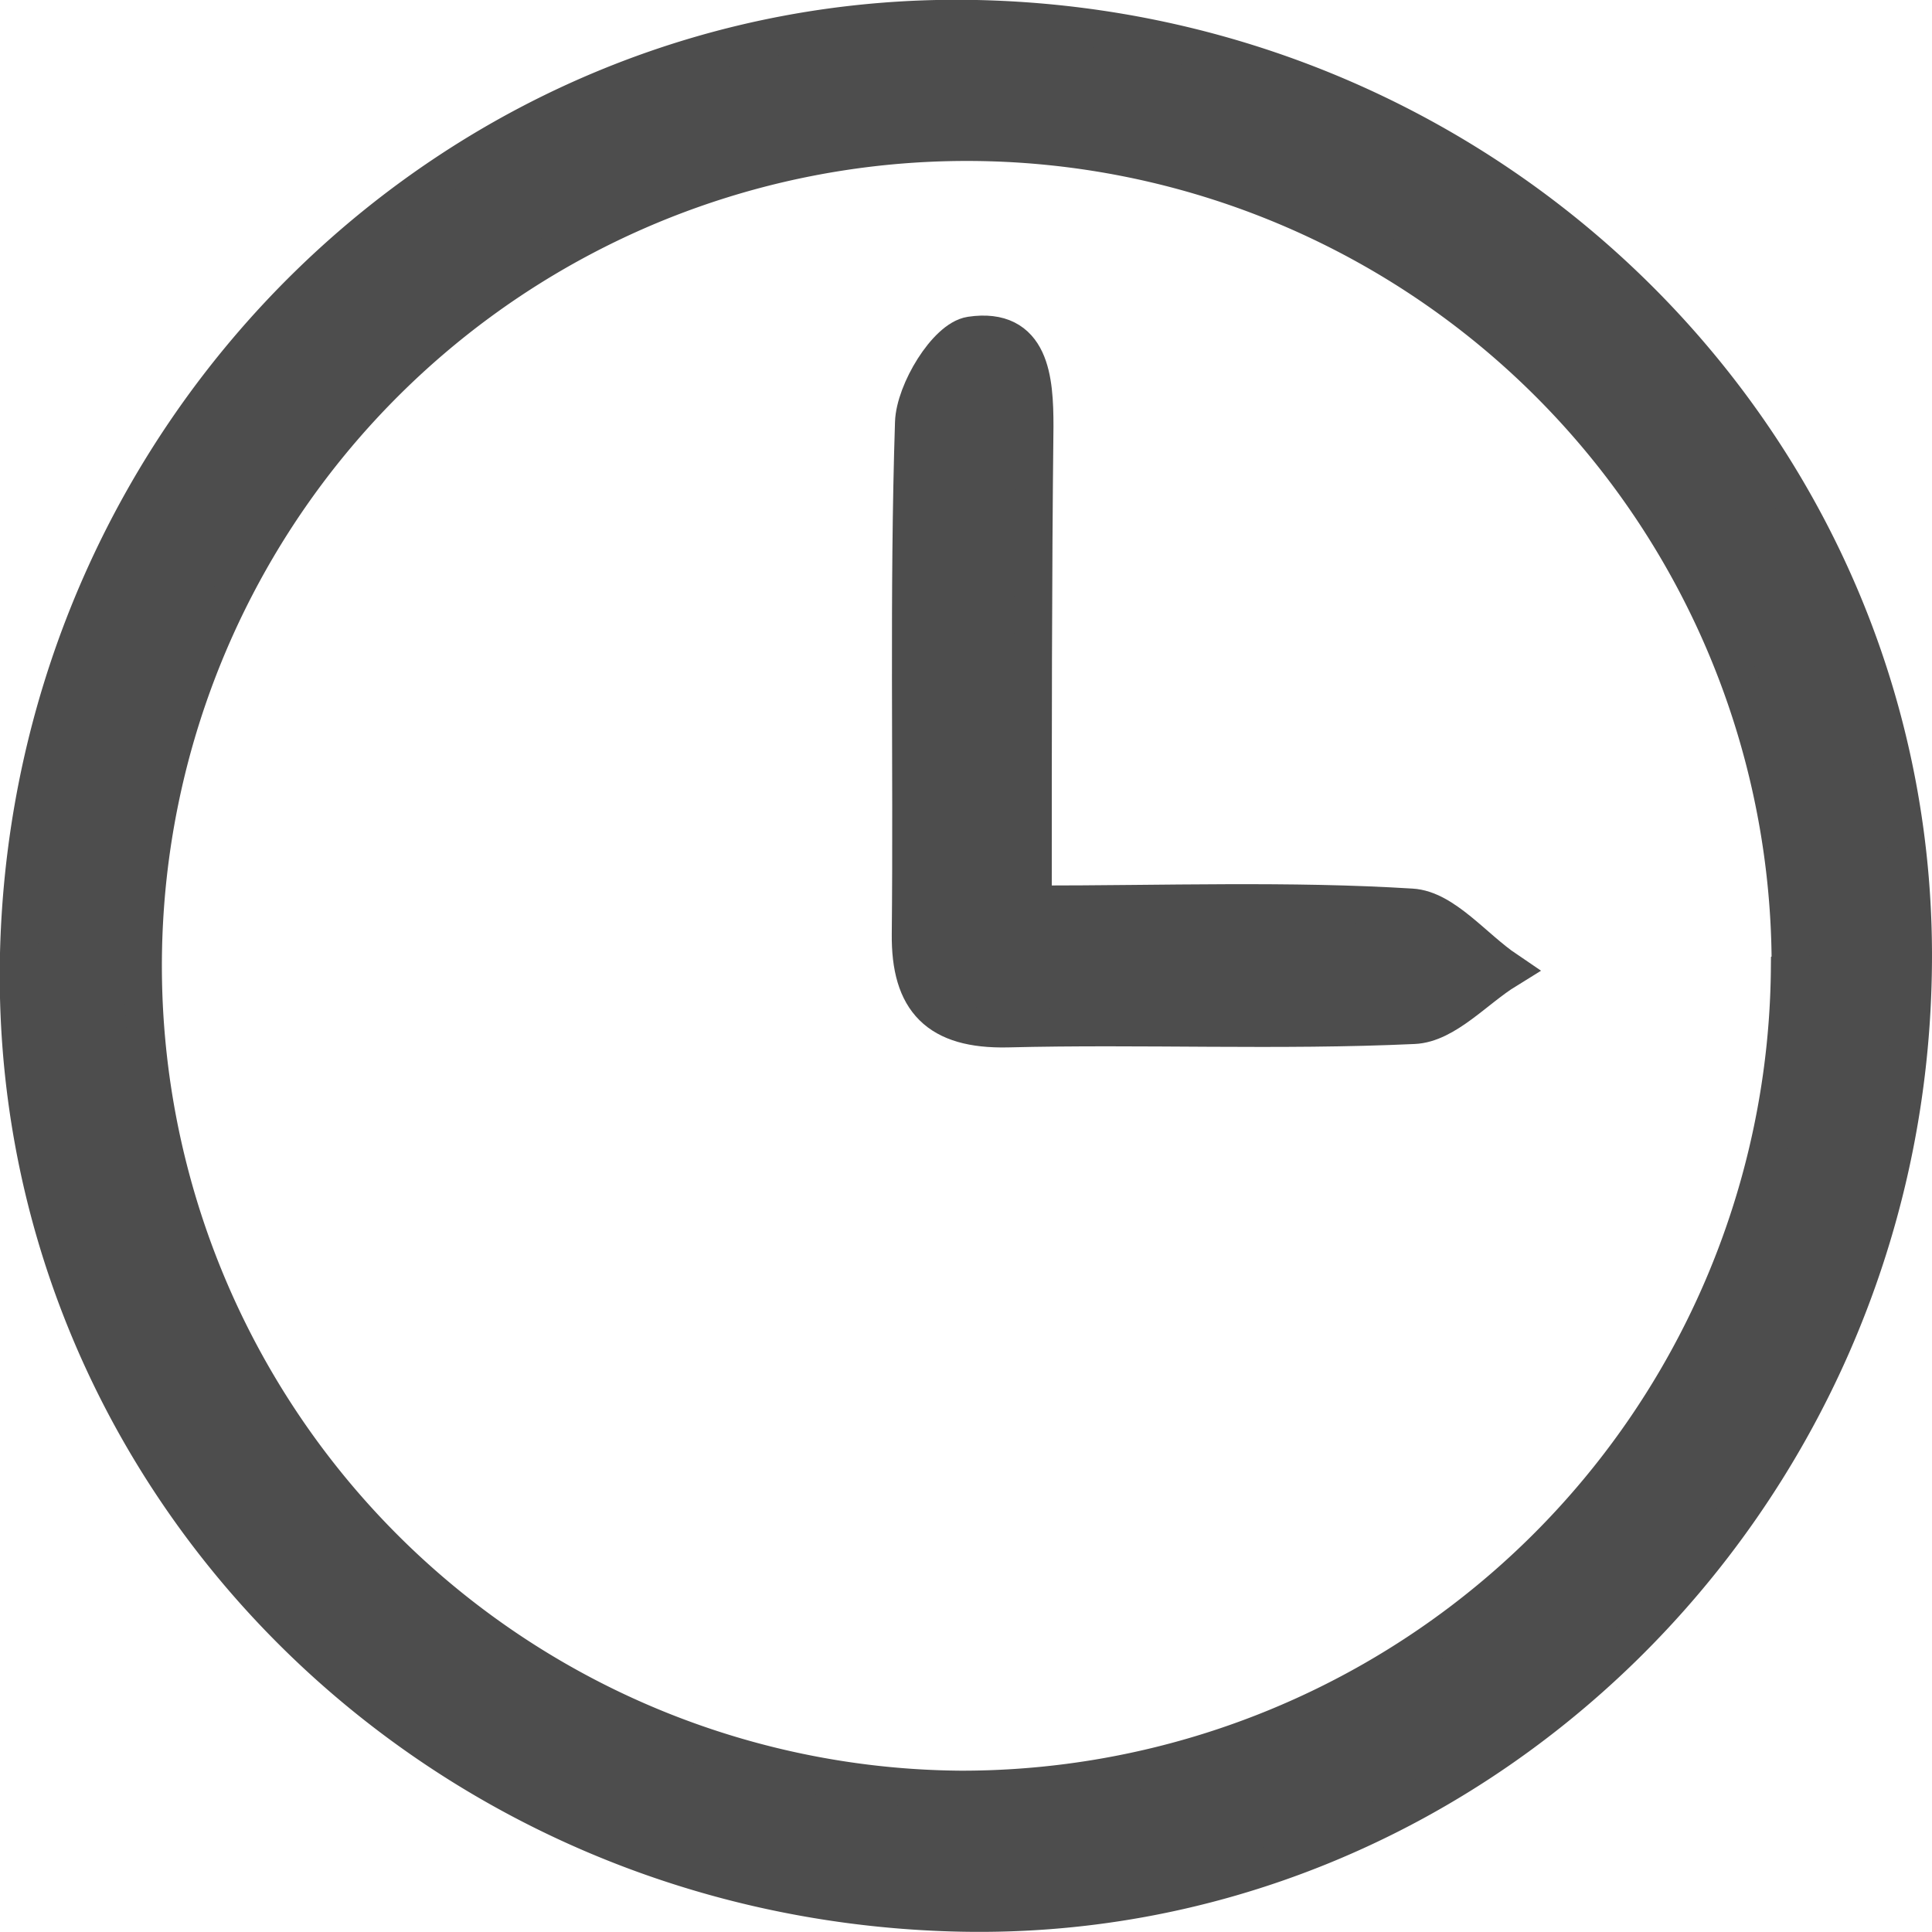
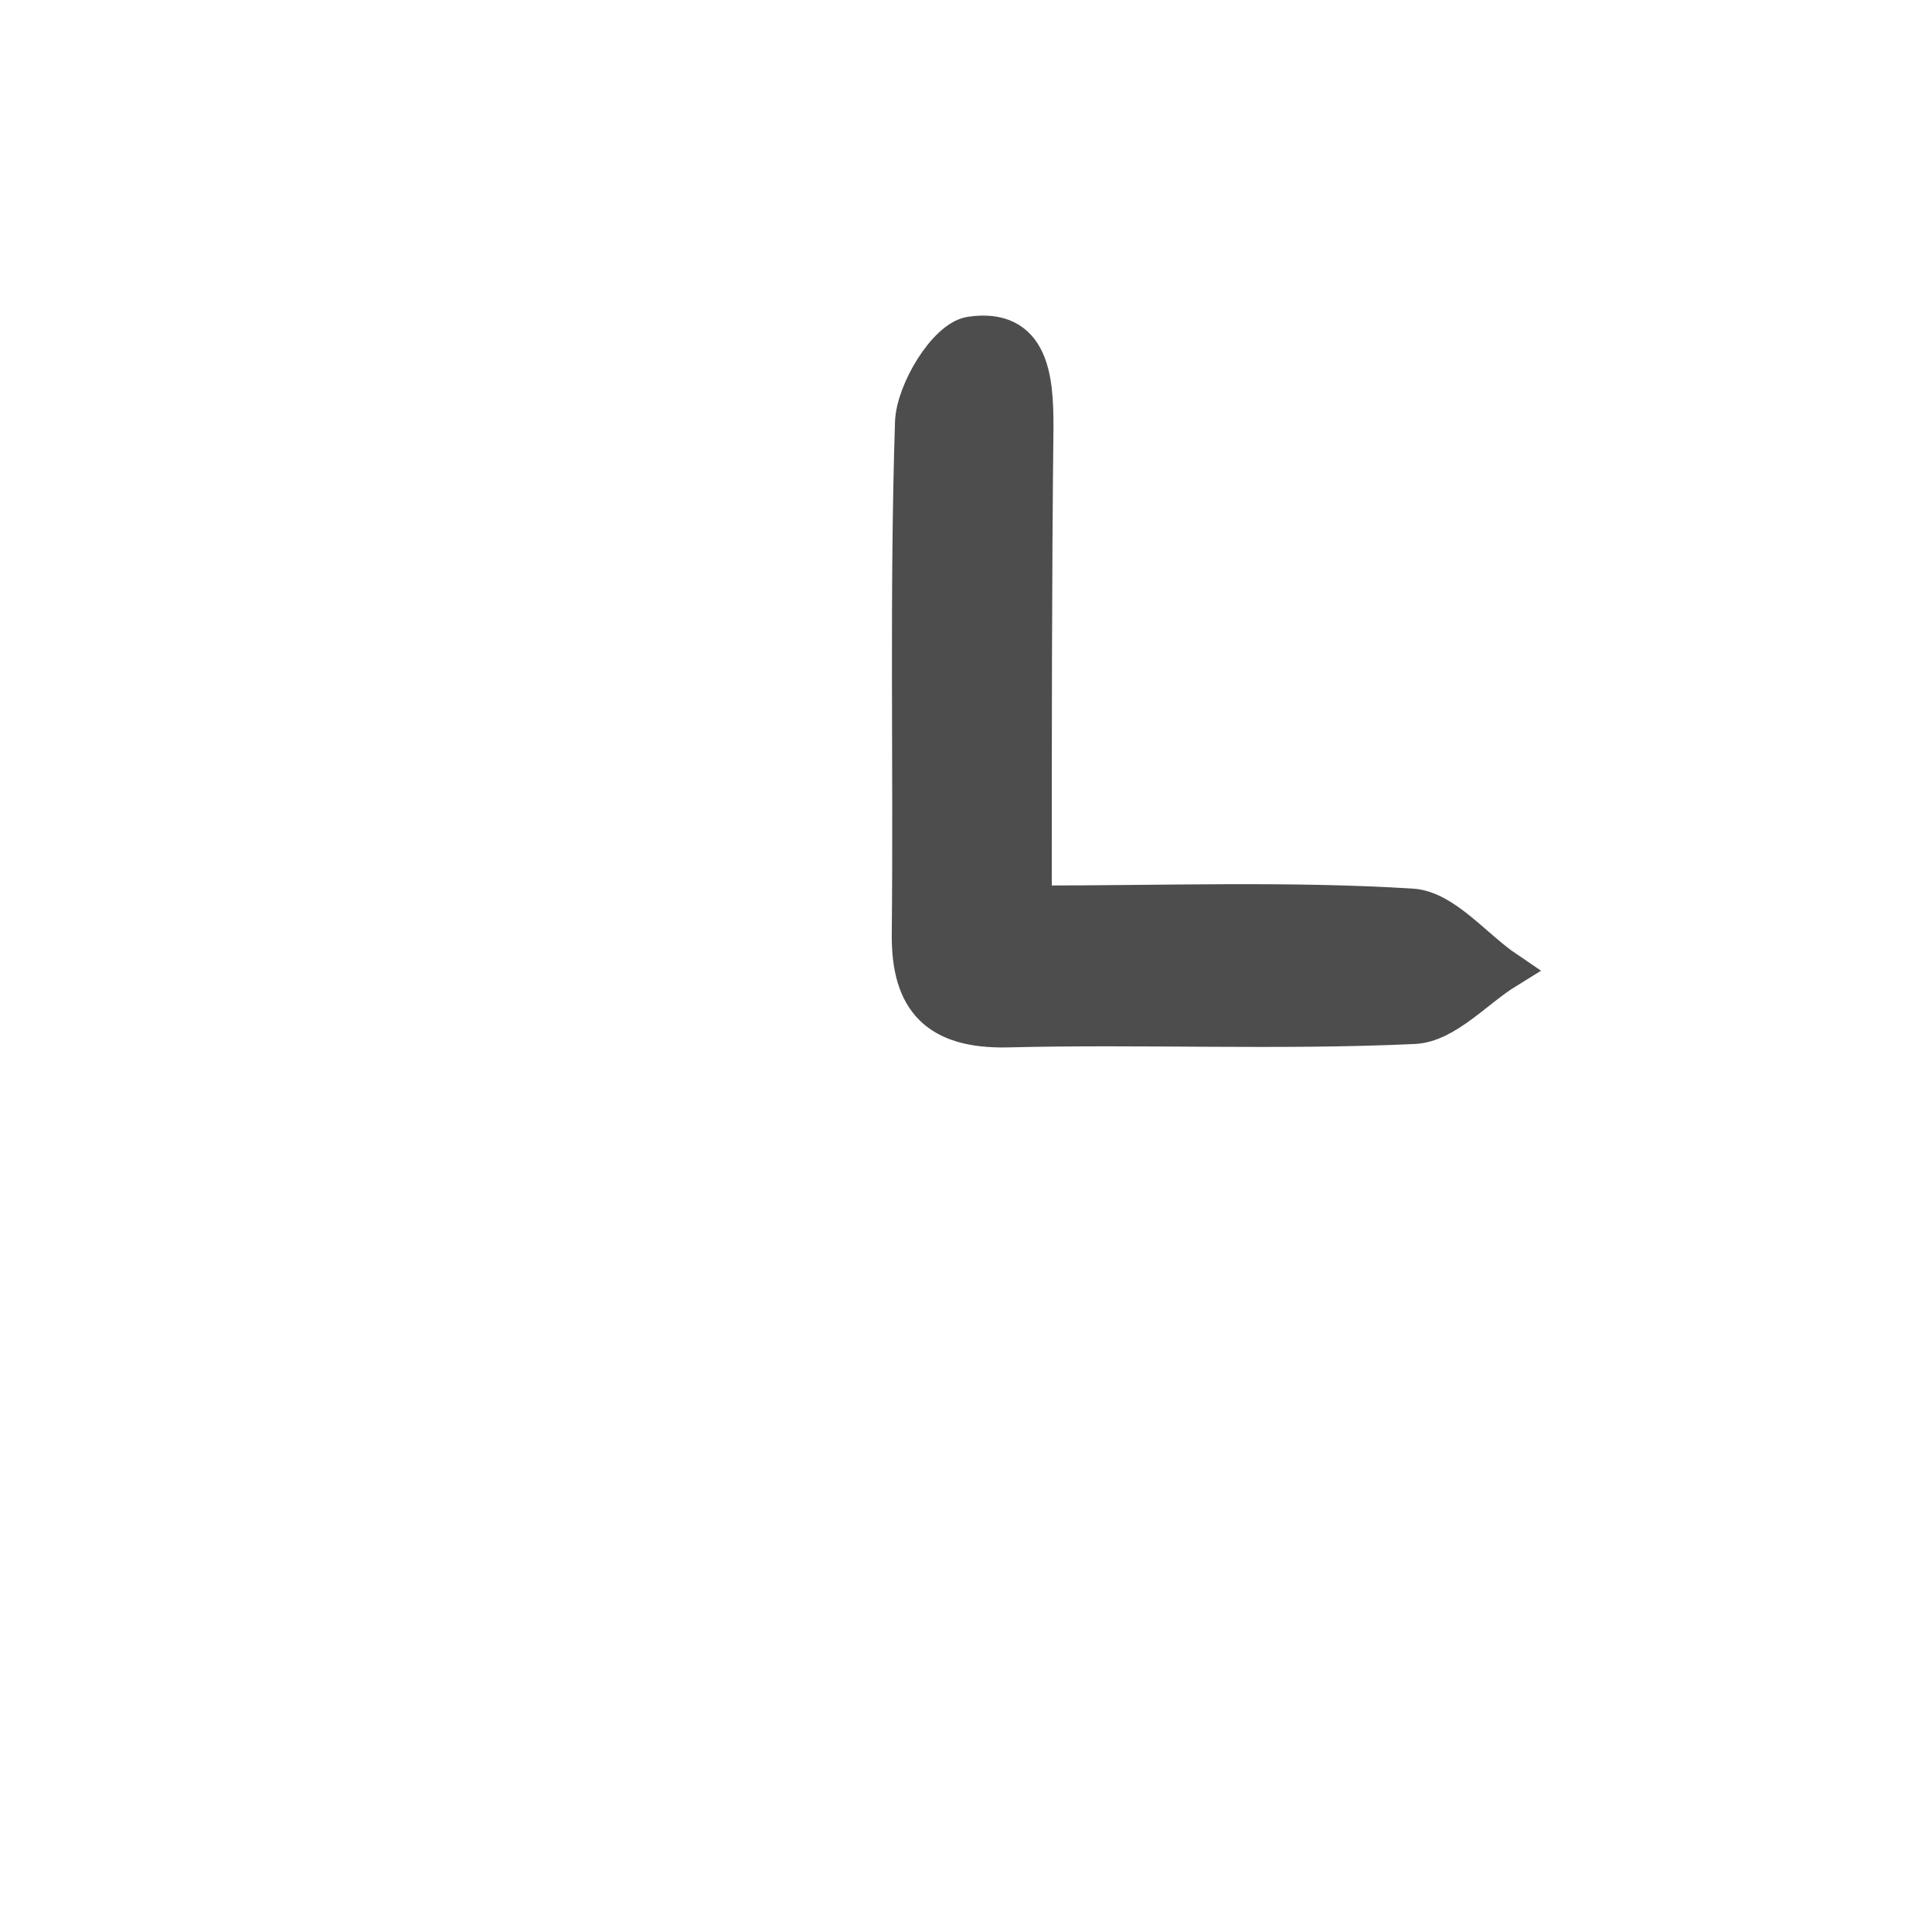
<svg xmlns="http://www.w3.org/2000/svg" id="Capa_1" data-name="Capa 1" viewBox="0 0 102.04 102.05">
  <defs>
    <style>.cls-1{fill:#4d4d4d;stroke:#4d4d4d;stroke-miterlimit:10;stroke-width:2px;}</style>
  </defs>
  <title>Producst-detail</title>
-   <path class="cls-1" d="M51.57,1c27.84.6,50,23.16,49.46,50.44-.51,28-23.5,50.42-50.81,49.57C22.25,100.15.36,77.61,1,50.35,1.68,22.51,24.31.42,51.57,1Zm43,50.14A43.51,43.51,0,1,0,50.76,94.52,43.74,43.74,0,0,0,94.53,51.16Z" />
  <path class="cls-1" d="M54.55,47.77c7.08,0,13.56-.24,20,.16,1.71.1,3.3,2.15,5,3.3-1.62,1-3.21,2.84-4.88,2.91-7.15.33-14.32,0-21.48.18-3.63.07-5.13-1.46-5.09-5,.09-9-.12-18,.17-27,.05-1.64,1.74-4.41,3-4.6,3.17-.47,3.37,2.32,3.37,4.79C54.55,30.63,54.55,38.77,54.55,47.77Z" />
</svg>